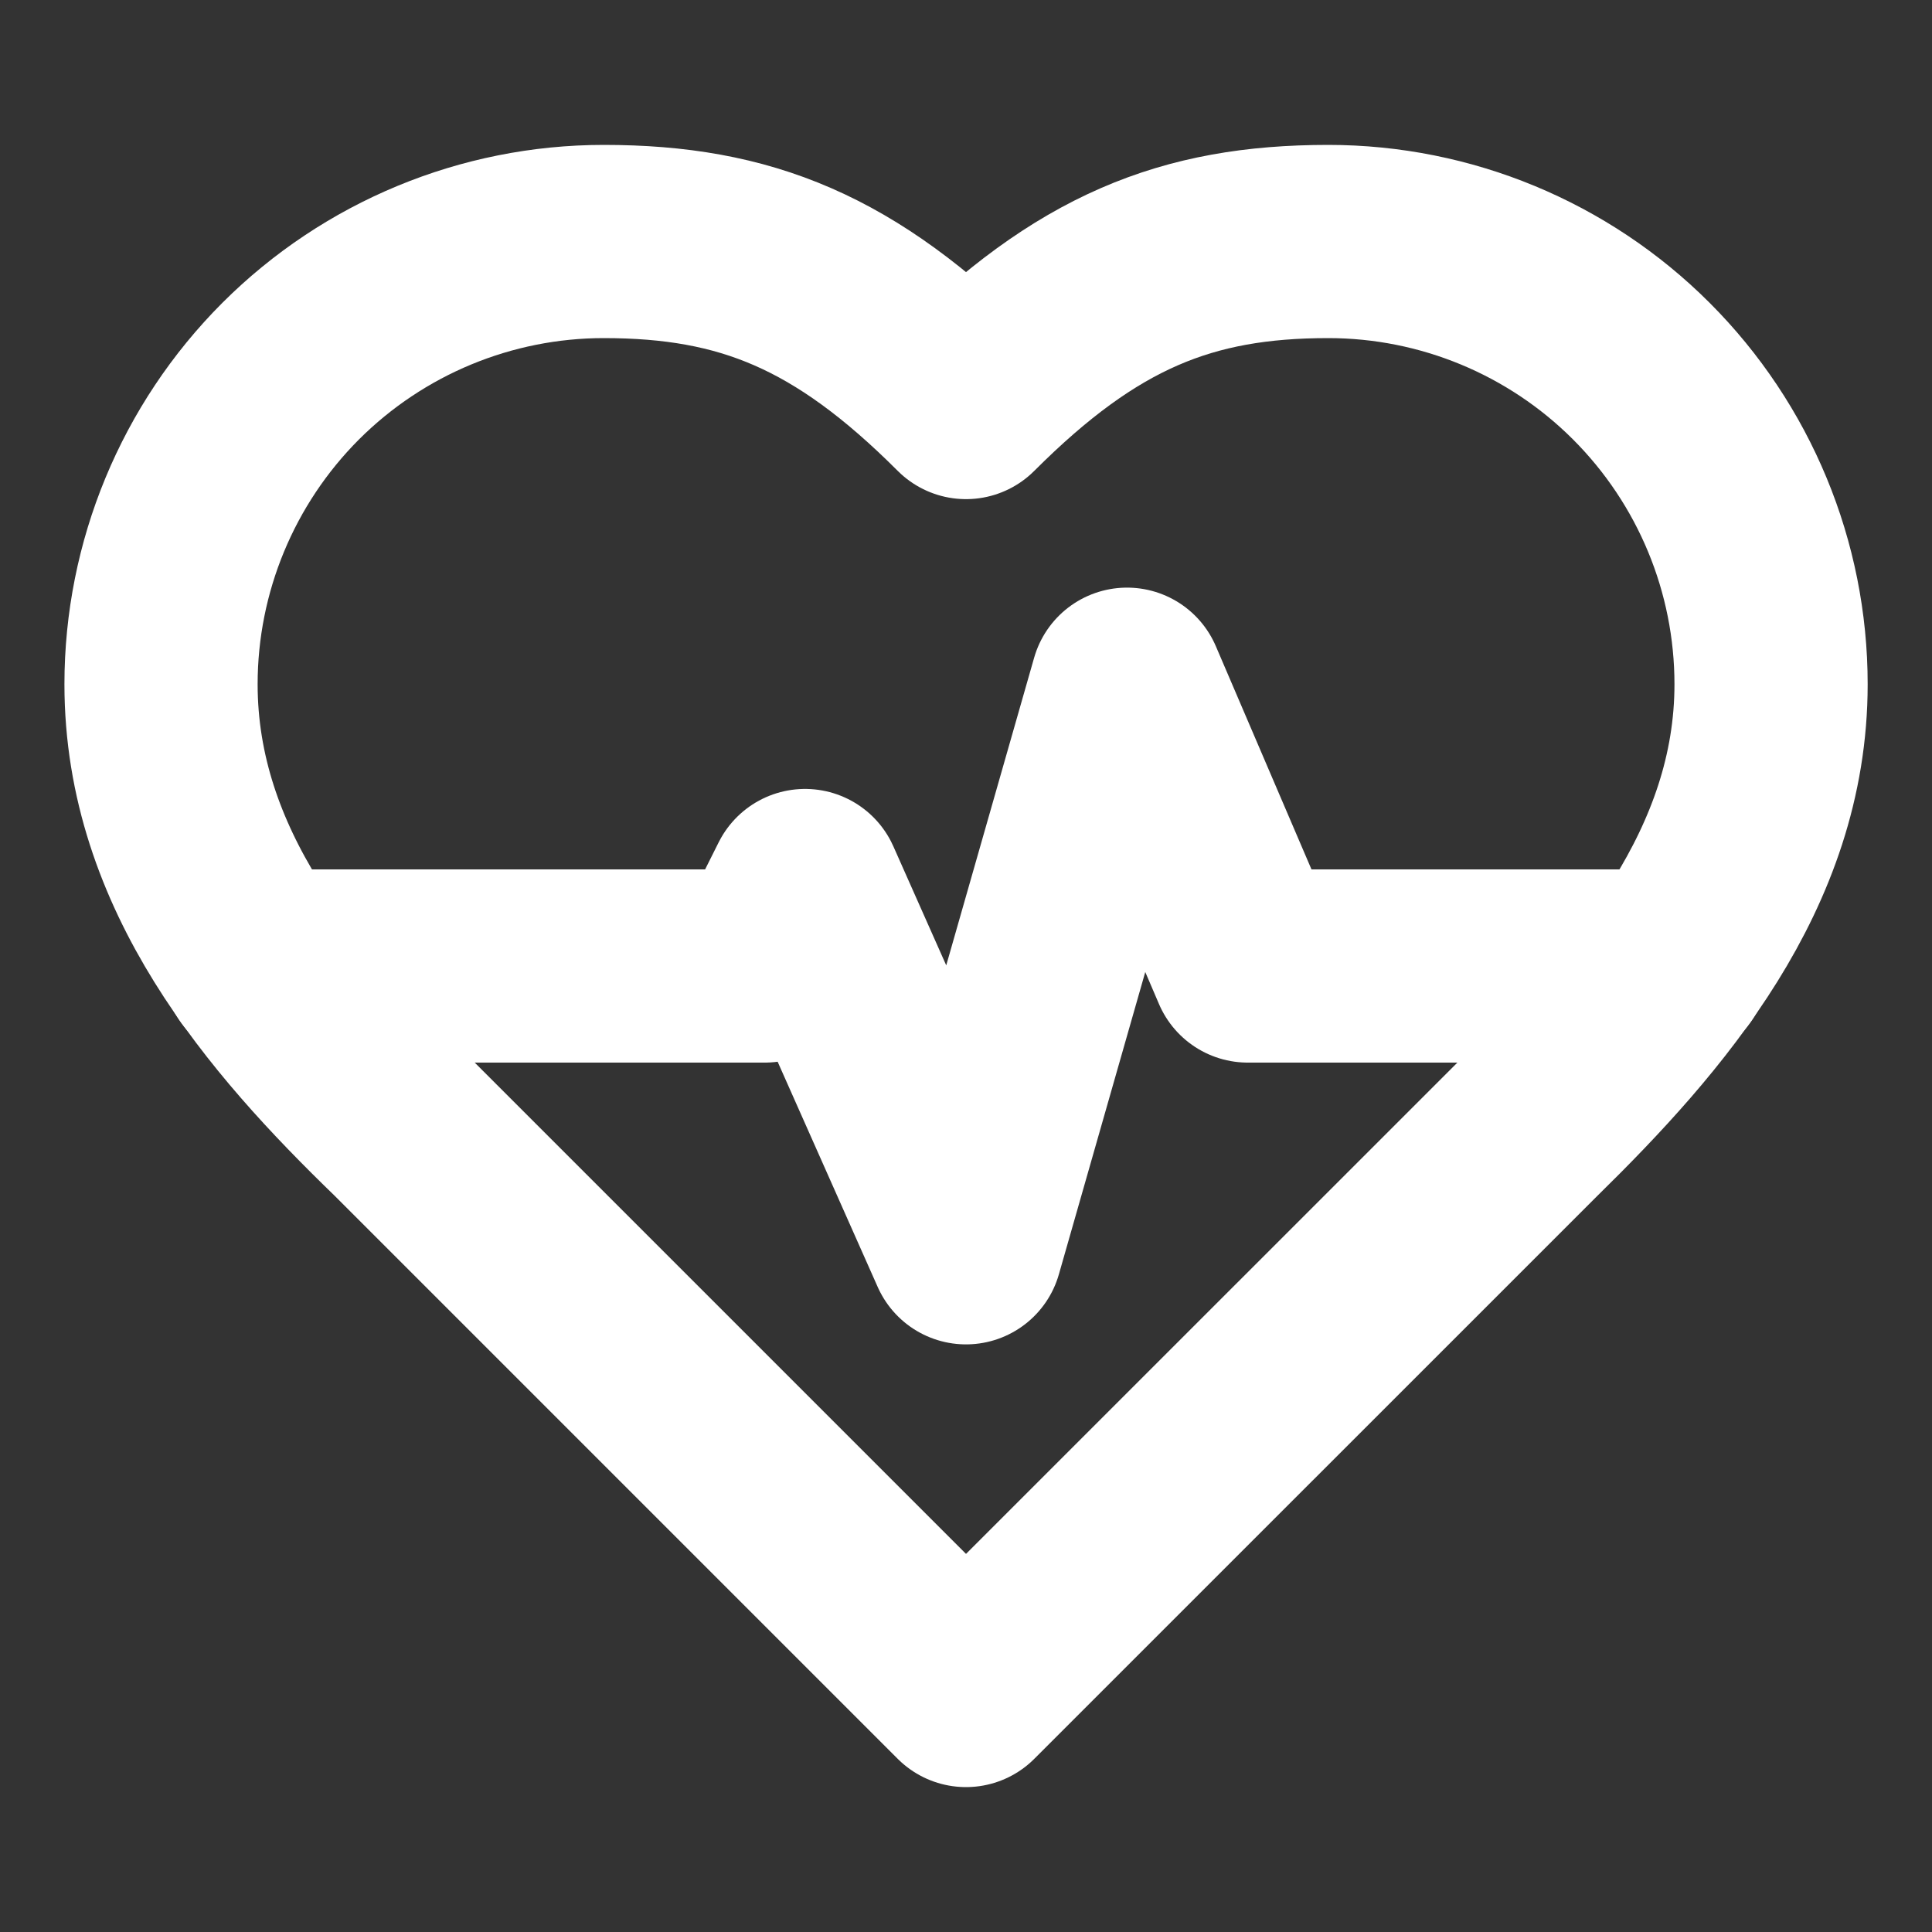
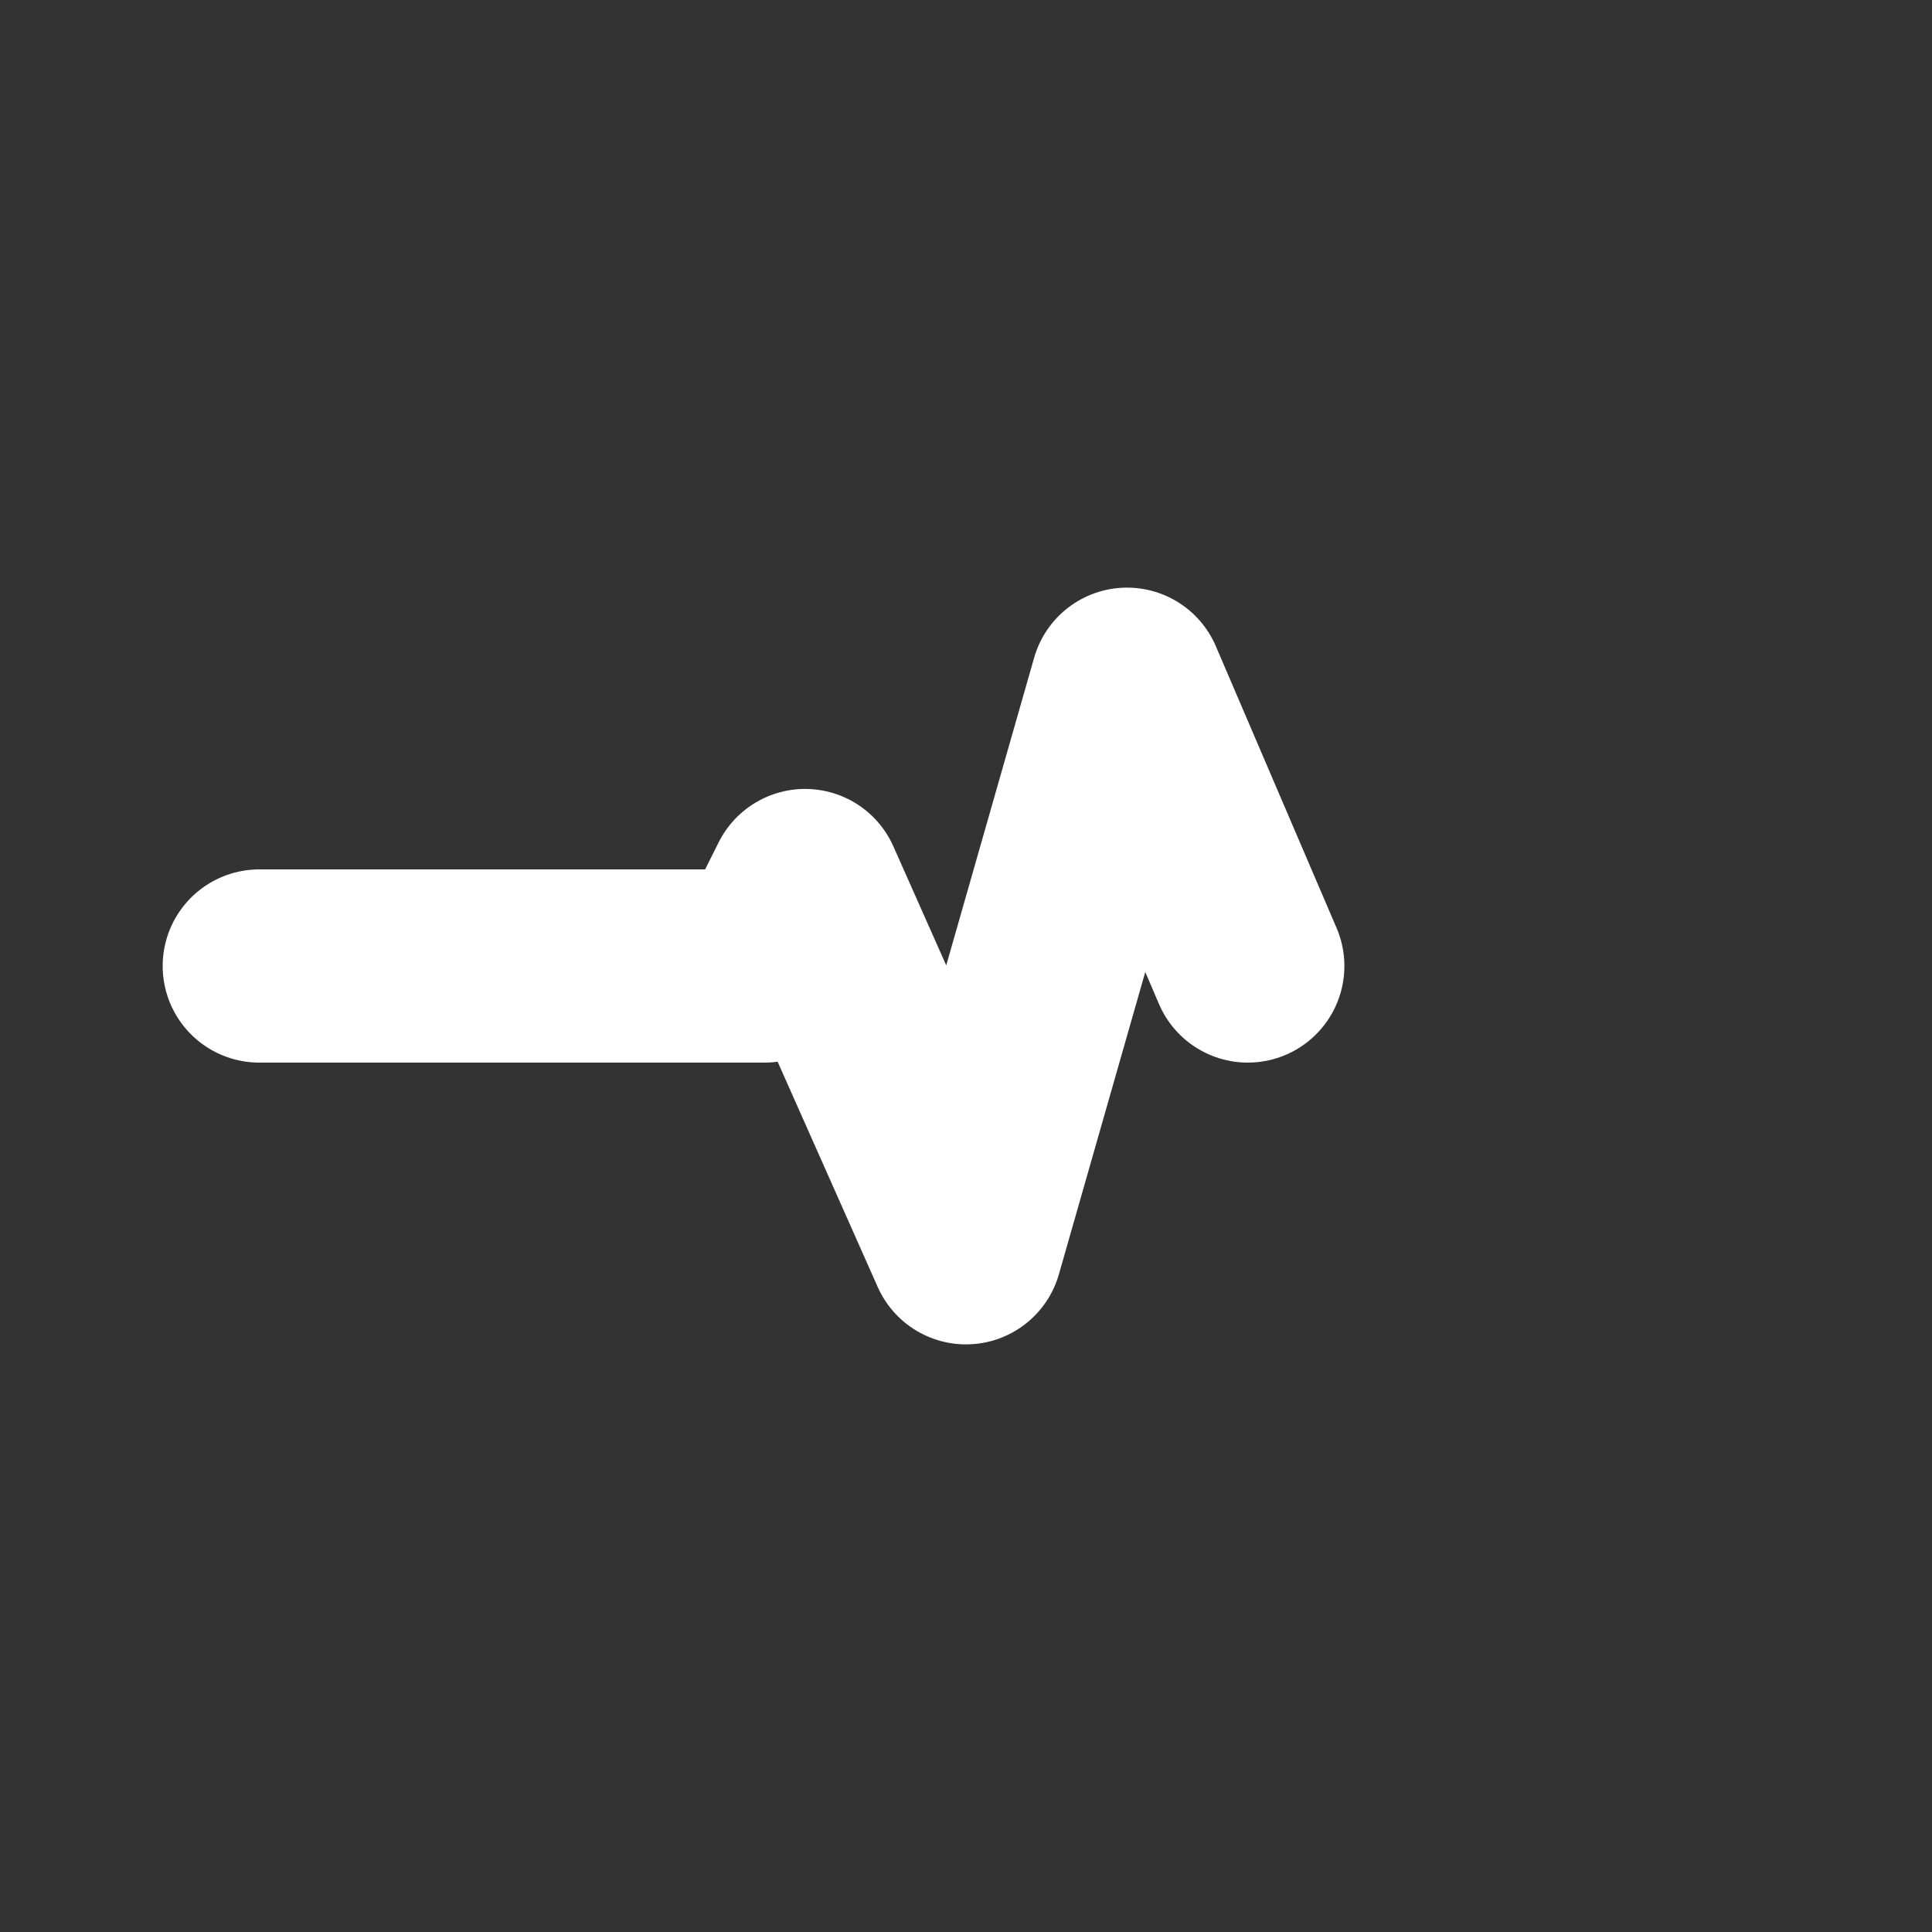
<svg xmlns="http://www.w3.org/2000/svg" width="20" height="20" viewBox="0 0 20 20" fill="none">
  <rect x="0" y="0" width="20" height="20" fill="#333333" stroke="none" />
-   <path d="M15.834 11.667C17.075 10.45 18.334 8.992 18.334 7.083C18.334 5.868 17.851 4.702 16.991 3.842C16.132 2.983 14.966 2.5 13.75 2.5C12.284 2.5 11.25 2.917 10 4.167C8.75 2.917 7.717 2.5 6.25 2.5C5.035 2.5 3.869 2.983 3.009 3.842C2.15 4.702 1.667 5.868 1.667 7.083C1.667 9 2.917 10.458 4.167 11.667L10 17.5L15.834 11.667Z" stroke="white" stroke-width="2" stroke-linecap="round" stroke-linejoin="round" />
-   <path d="M2.684 10H7.917L8.334 9.167L10 12.917L11.667 7.083L12.917 10H17.309" stroke="white" stroke-width="2" stroke-linecap="round" stroke-linejoin="round" />
+   <path d="M2.684 10H7.917L8.334 9.167L10 12.917L11.667 7.083L12.917 10" stroke="white" stroke-width="2" stroke-linecap="round" stroke-linejoin="round" />
</svg>